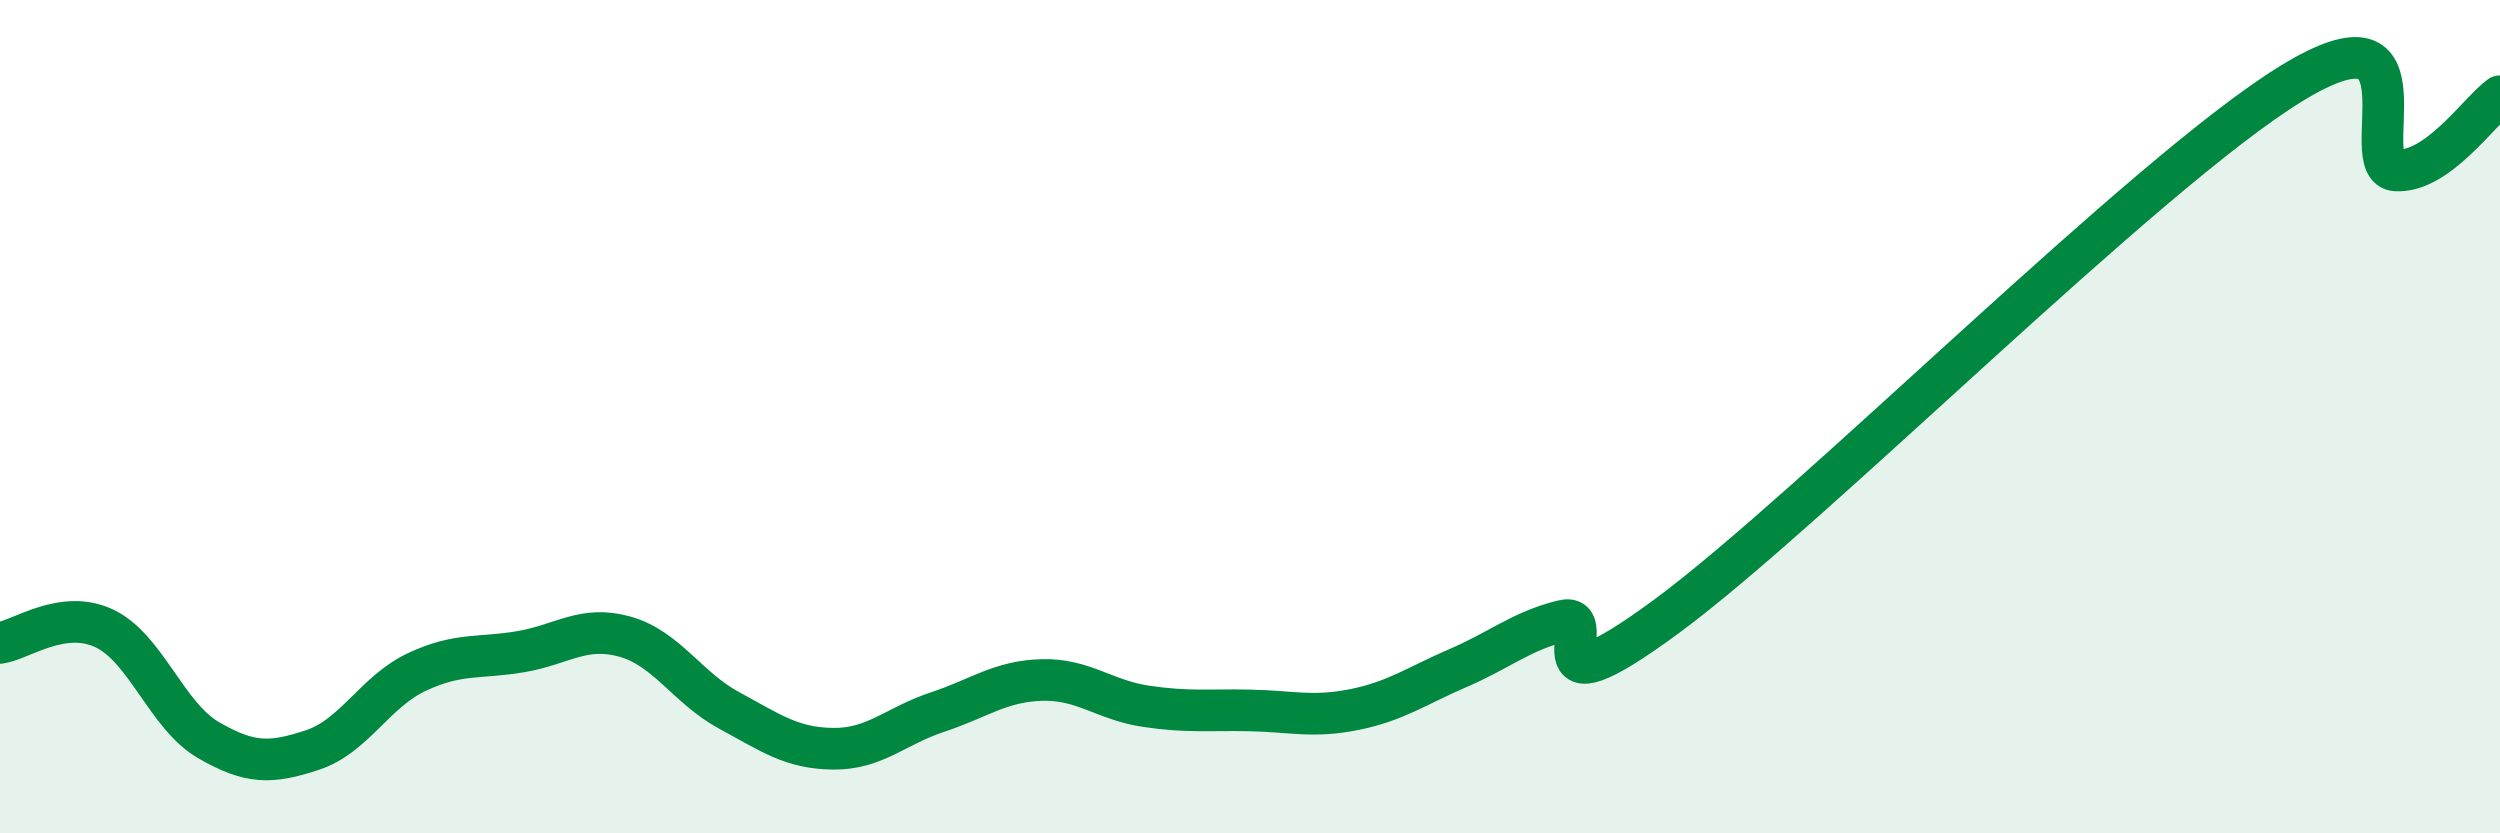
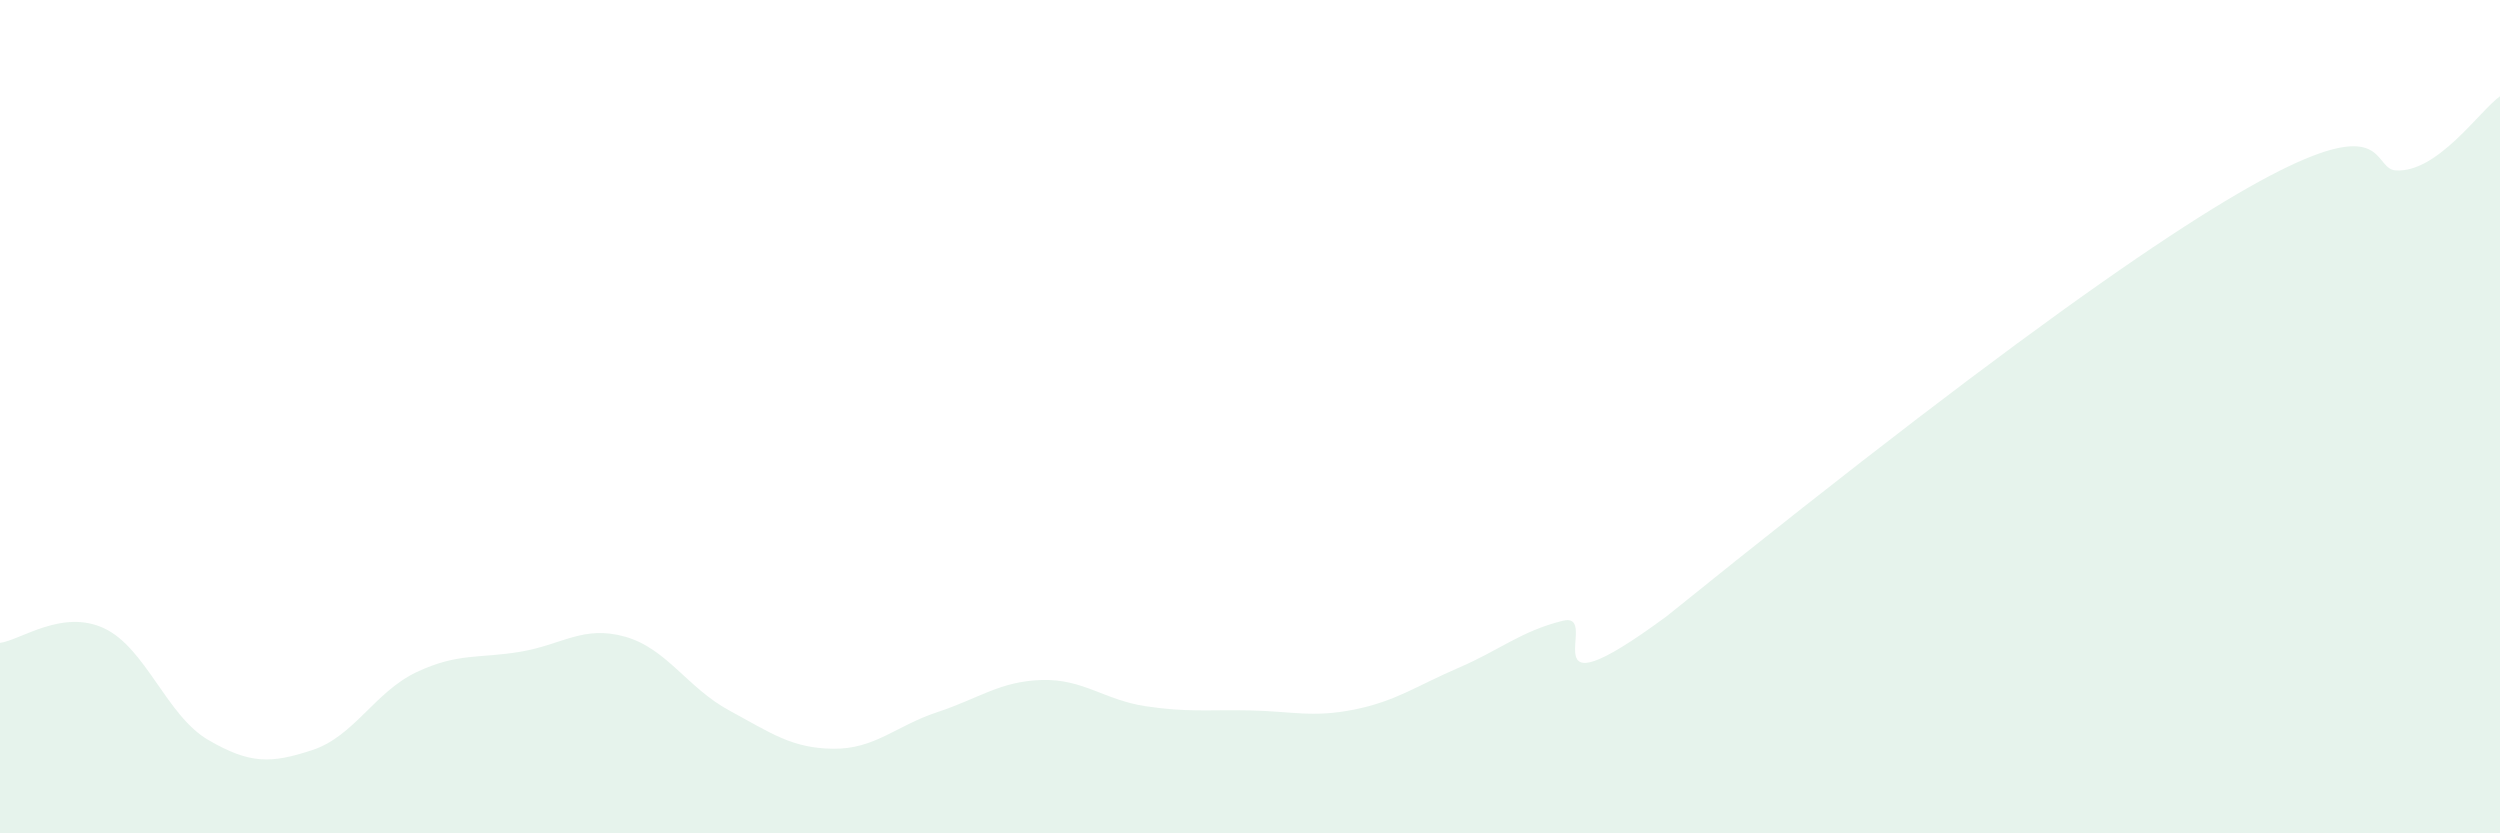
<svg xmlns="http://www.w3.org/2000/svg" width="60" height="20" viewBox="0 0 60 20">
-   <path d="M 0,15.43 C 0.5,15.36 1.5,14.61 2.5,15.08 C 3.5,15.55 4,17.18 5,17.76 C 6,18.34 6.5,18.33 7.5,18 C 8.5,17.67 9,16.6 10,16.13 C 11,15.66 11.5,15.81 12.5,15.64 C 13.5,15.47 14,15 15,15.28 C 16,15.56 16.5,16.51 17.5,17.05 C 18.5,17.59 19,17.96 20,17.97 C 21,17.98 21.5,17.42 22.5,17.09 C 23.5,16.76 24,16.35 25,16.32 C 26,16.29 26.5,16.8 27.5,16.95 C 28.5,17.1 29,17.03 30,17.05 C 31,17.07 31.5,17.23 32.5,17.03 C 33.5,16.83 34,16.46 35,16.03 C 36,15.6 36.5,15.15 37.5,14.9 C 38.5,14.65 36.5,17.37 40,14.79 C 43.5,12.21 51.5,4.14 55,2 C 58.5,-0.14 56.5,4.03 57.5,4.09 C 58.5,4.15 59.5,2.67 60,2.31L60 20L0 20Z" fill="#008740" opacity="0.1" stroke-linecap="round" stroke-linejoin="round" />
-   <path d="M 0,15.43 C 0.5,15.36 1.5,14.61 2.5,15.08 C 3.5,15.55 4,17.18 5,17.76 C 6,18.34 6.5,18.33 7.5,18 C 8.5,17.67 9,16.6 10,16.13 C 11,15.66 11.5,15.81 12.5,15.64 C 13.5,15.47 14,15 15,15.28 C 16,15.56 16.5,16.51 17.5,17.05 C 18.5,17.59 19,17.96 20,17.97 C 21,17.98 21.5,17.42 22.5,17.09 C 23.5,16.76 24,16.35 25,16.32 C 26,16.29 26.5,16.8 27.5,16.95 C 28.5,17.1 29,17.03 30,17.05 C 31,17.07 31.5,17.23 32.5,17.03 C 33.5,16.83 34,16.46 35,16.03 C 36,15.6 36.5,15.15 37.5,14.9 C 38.5,14.65 36.5,17.37 40,14.79 C 43.5,12.21 51.5,4.14 55,2 C 58.5,-0.14 56.5,4.03 57.5,4.09 C 58.5,4.15 59.5,2.67 60,2.31" stroke="#008740" stroke-width="1" fill="none" stroke-linecap="round" stroke-linejoin="round" />
+   <path d="M 0,15.43 C 0.5,15.36 1.5,14.61 2.5,15.08 C 3.5,15.55 4,17.18 5,17.76 C 6,18.34 6.5,18.33 7.5,18 C 8.5,17.67 9,16.6 10,16.13 C 11,15.66 11.5,15.81 12.5,15.64 C 13.5,15.47 14,15 15,15.28 C 16,15.56 16.5,16.51 17.5,17.05 C 18.5,17.59 19,17.96 20,17.97 C 21,17.98 21.5,17.42 22.5,17.09 C 23.5,16.76 24,16.35 25,16.32 C 26,16.29 26.5,16.8 27.5,16.95 C 28.5,17.1 29,17.03 30,17.05 C 31,17.07 31.5,17.23 32.5,17.03 C 33.5,16.83 34,16.46 35,16.03 C 36,15.6 36.5,15.15 37.5,14.9 C 38.5,14.65 36.5,17.37 40,14.79 C 58.5,-0.14 56.5,4.03 57.5,4.09 C 58.5,4.15 59.5,2.67 60,2.31L60 20L0 20Z" fill="#008740" opacity="0.1" stroke-linecap="round" stroke-linejoin="round" />
</svg>